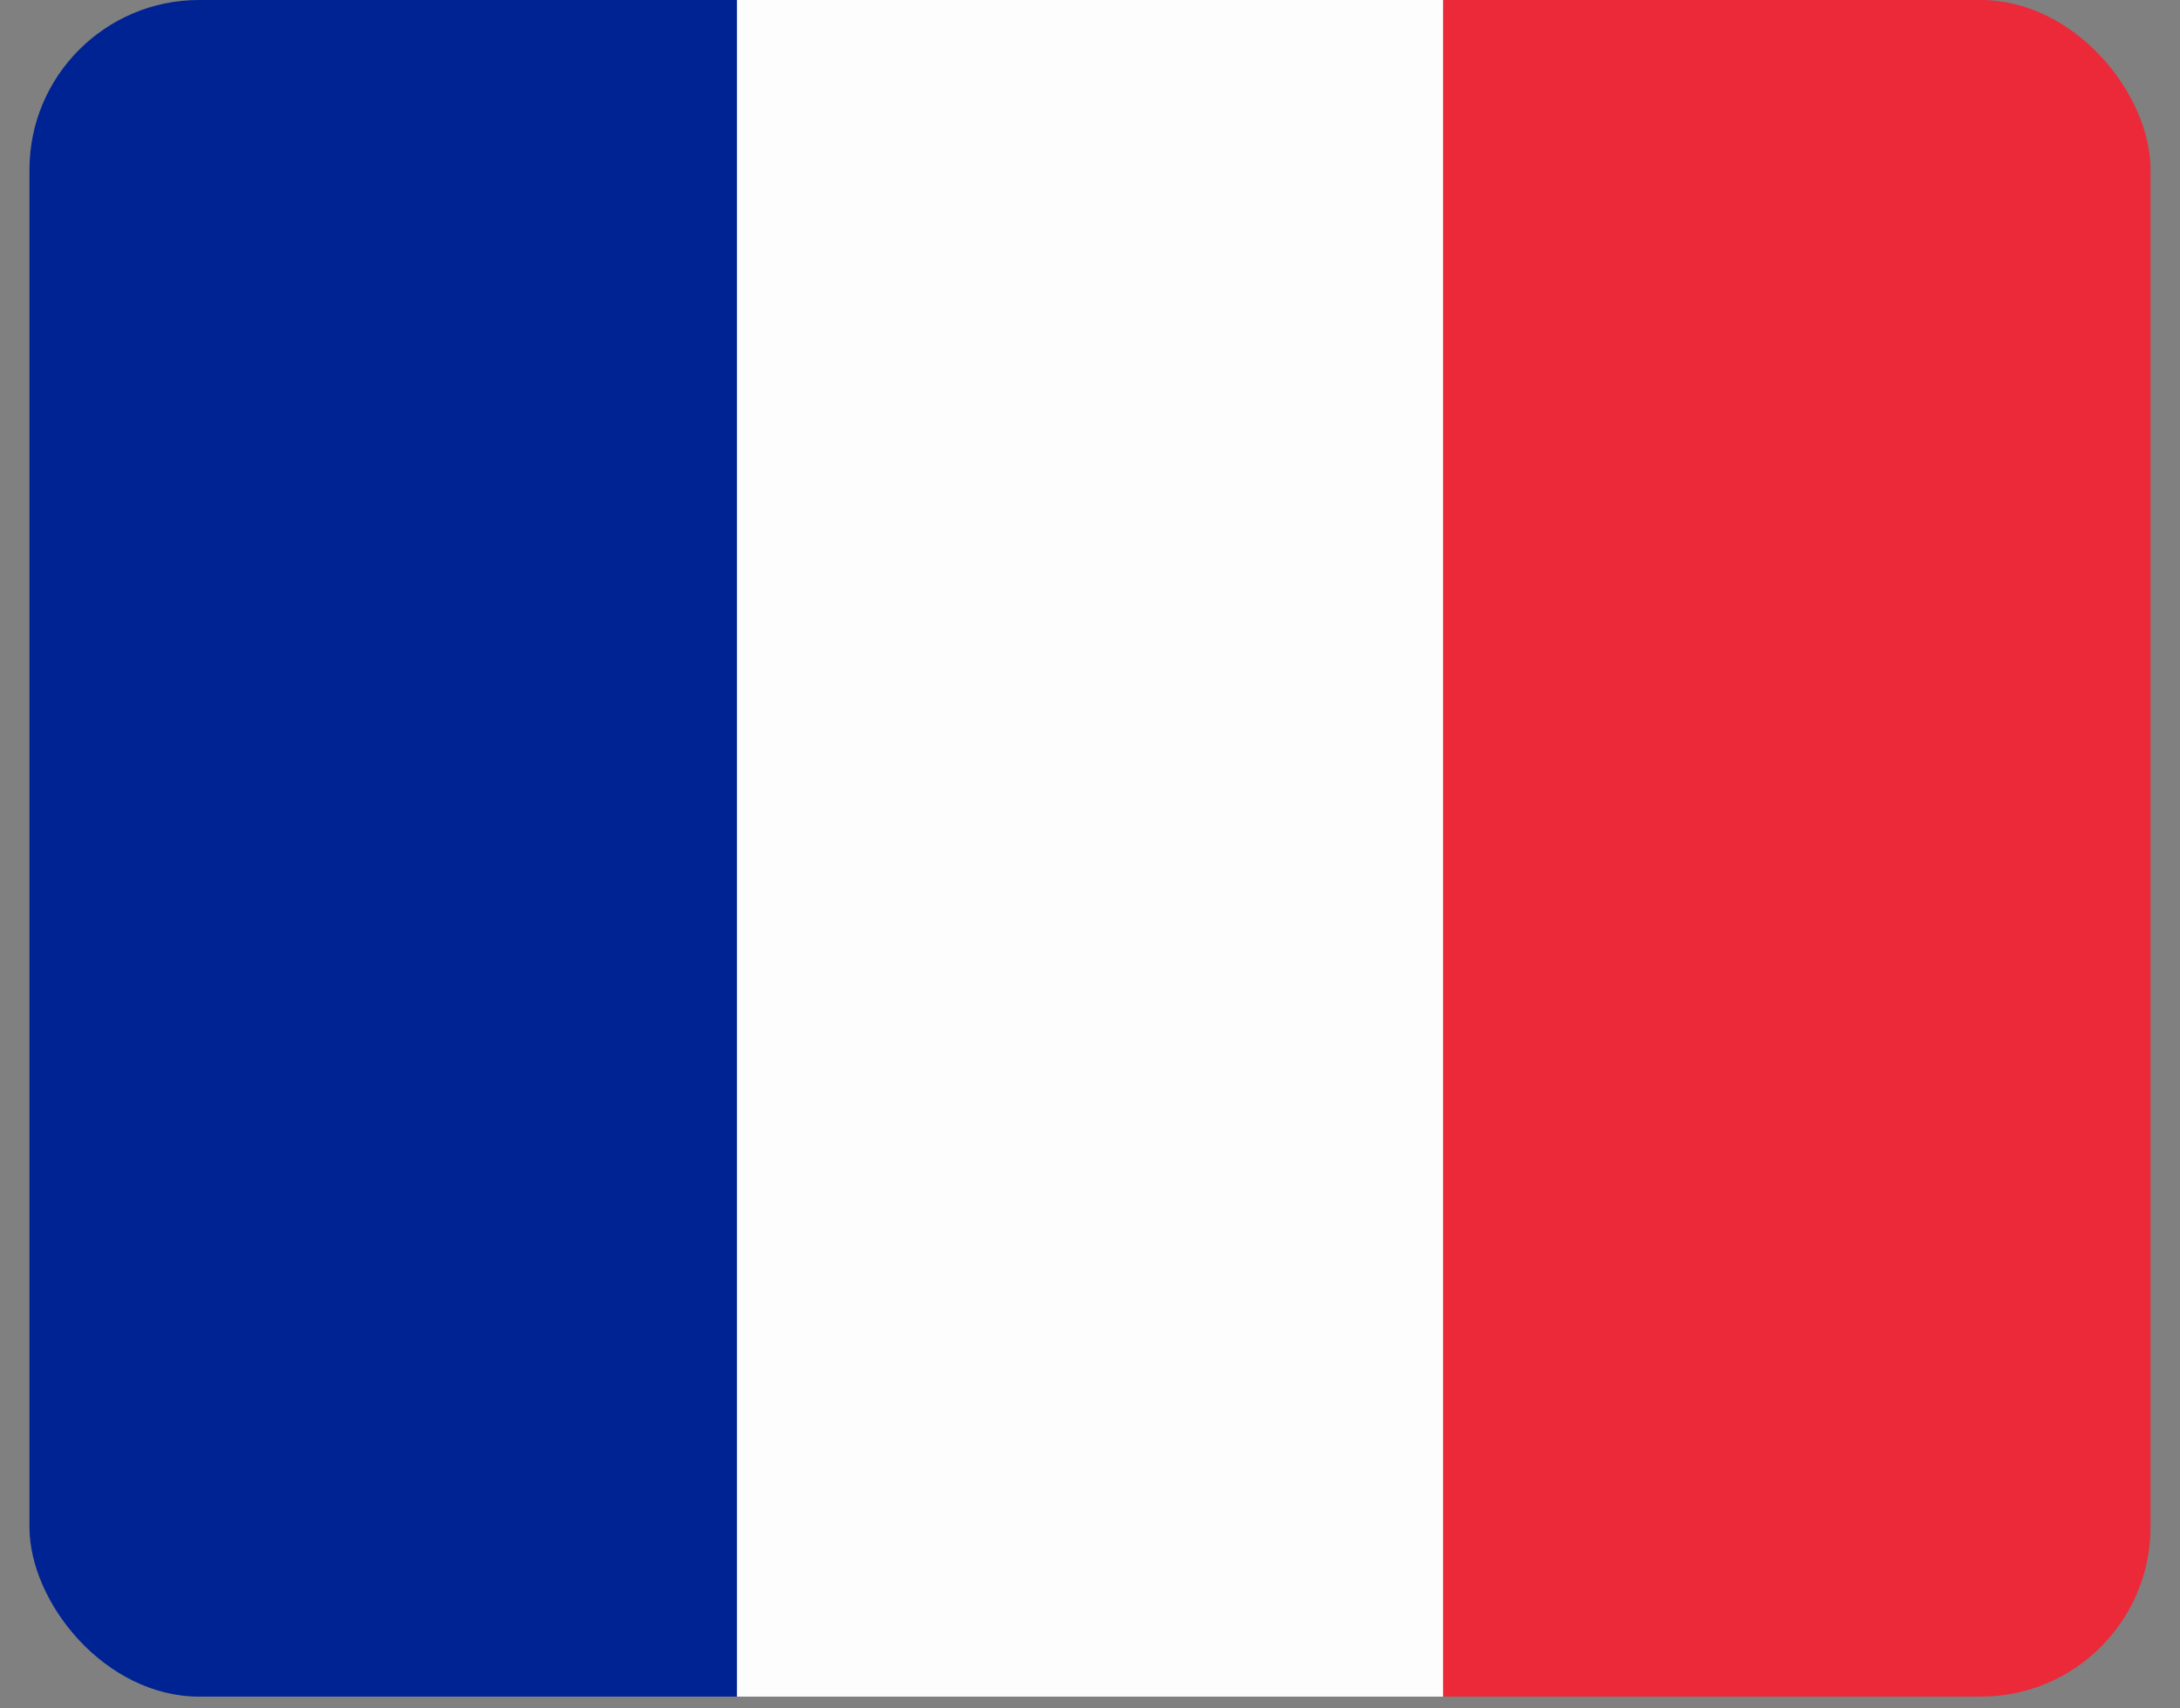
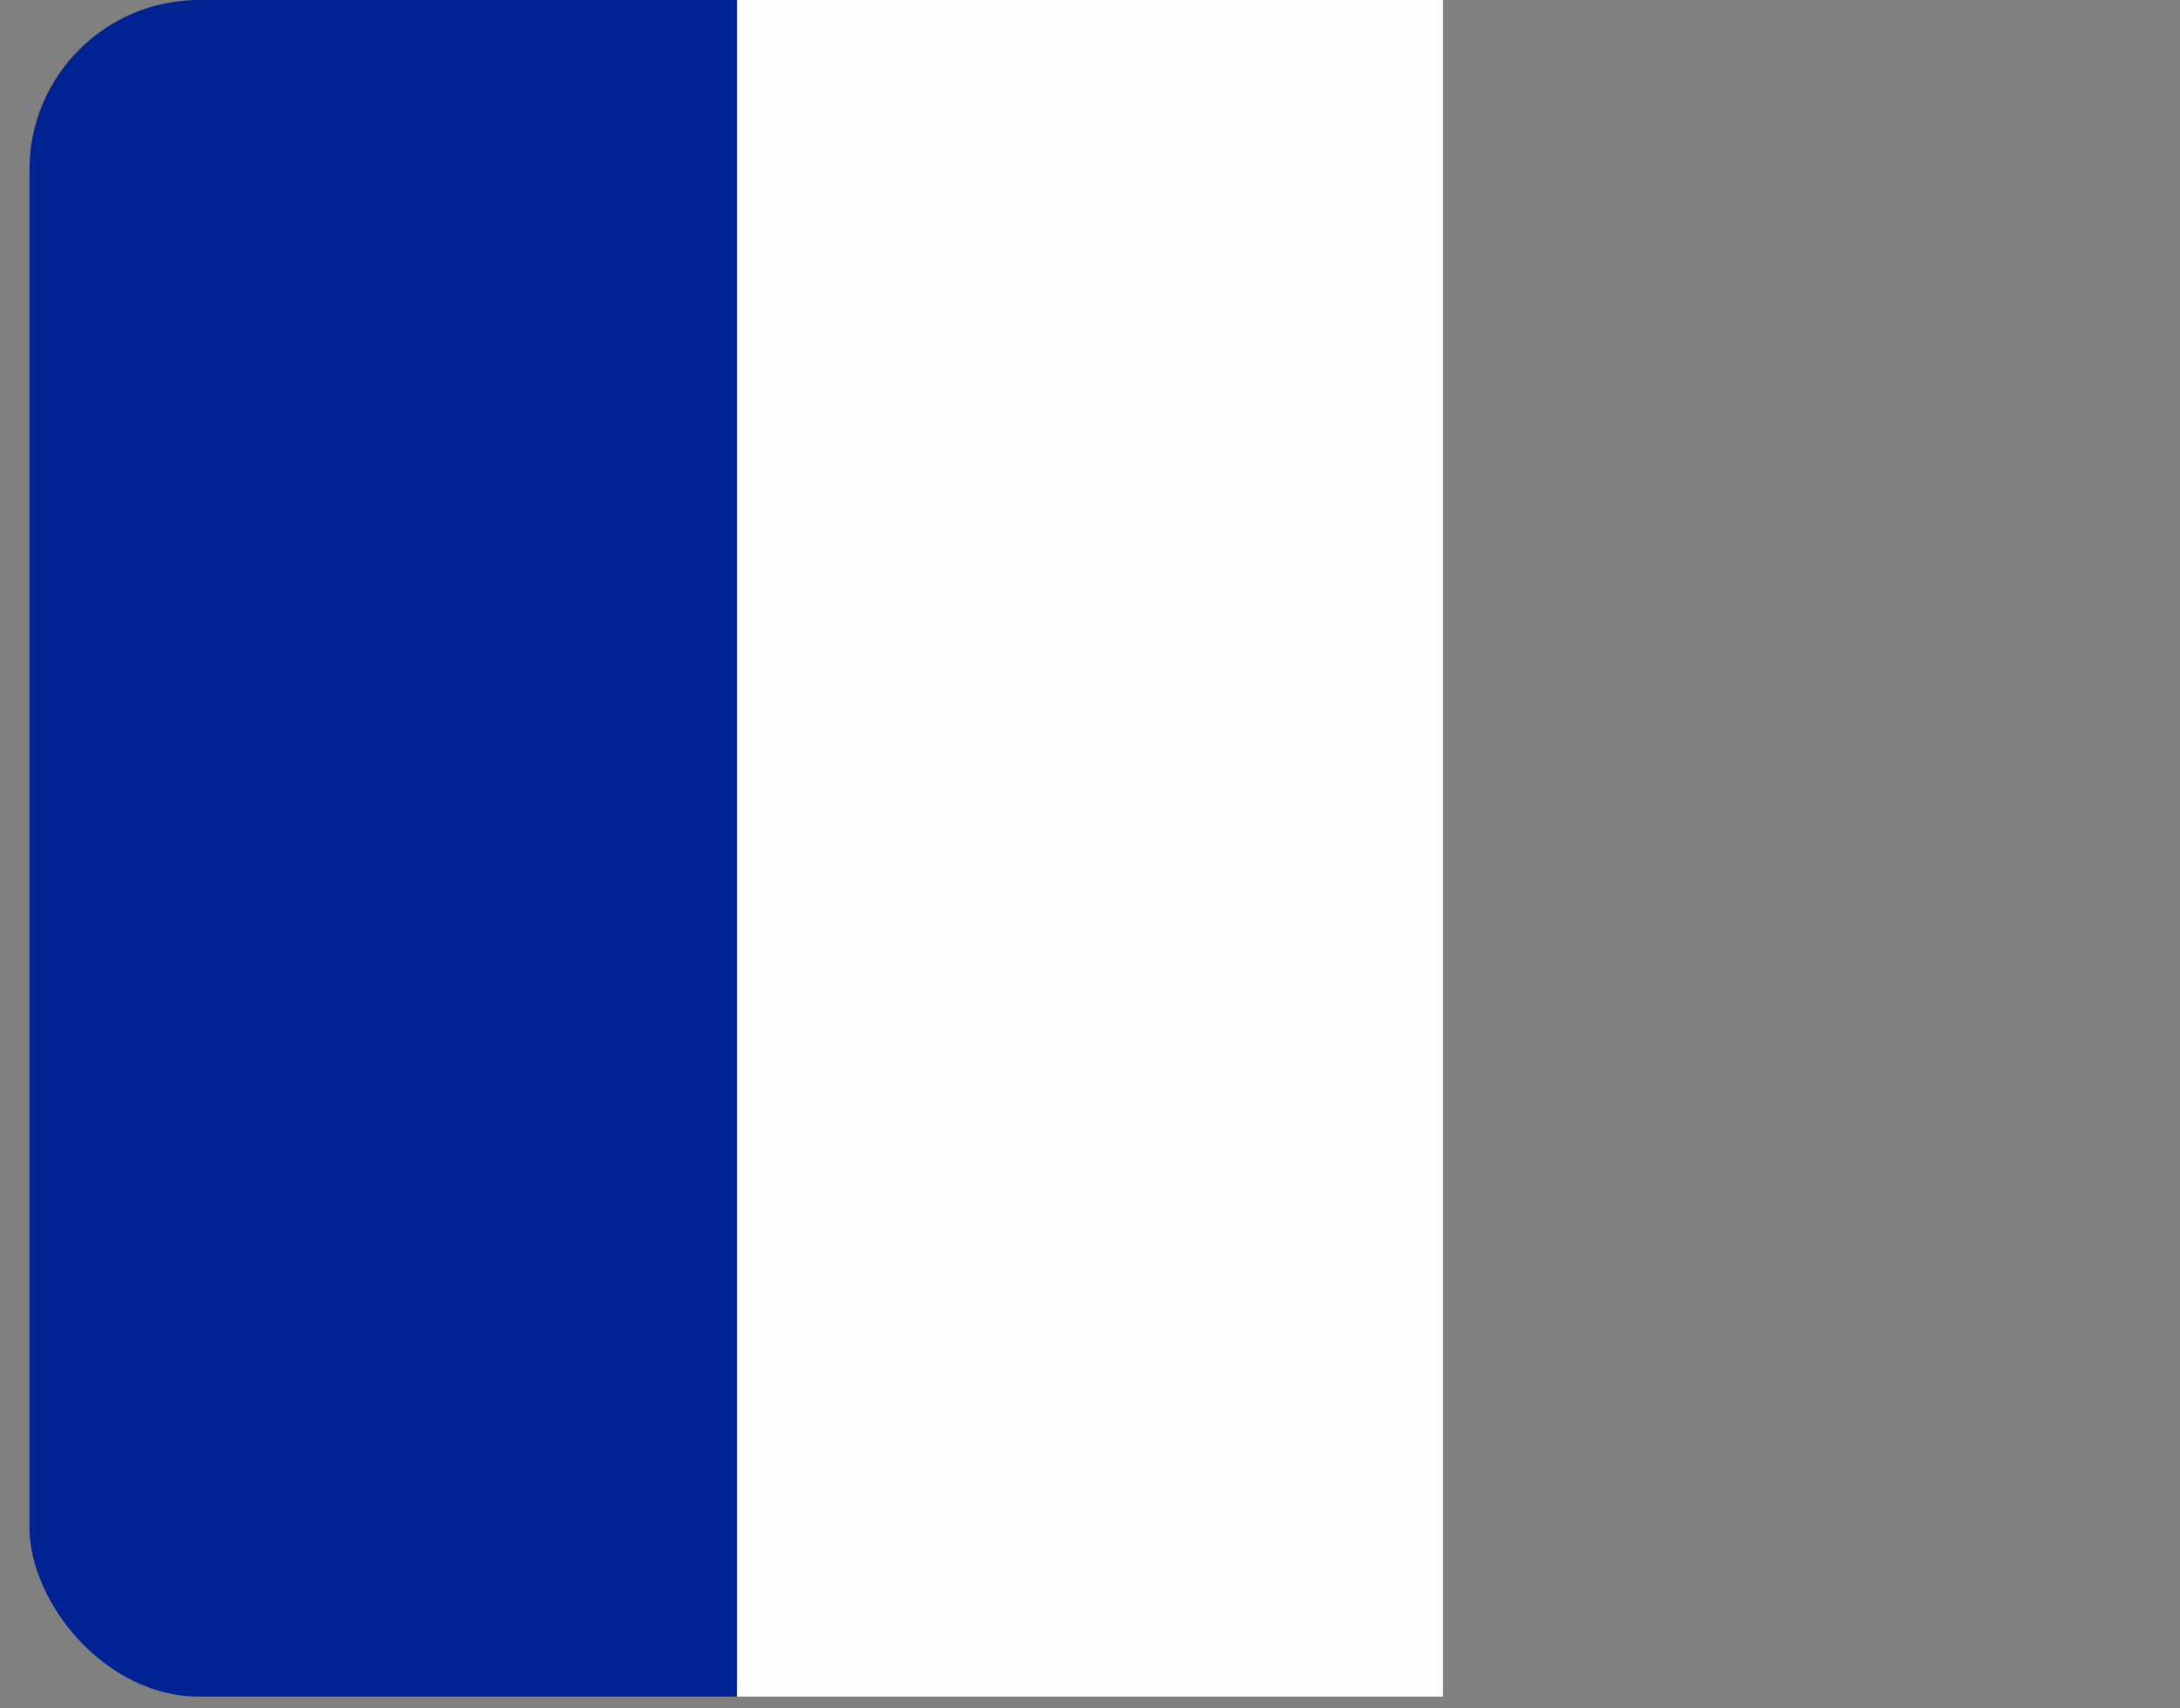
<svg xmlns="http://www.w3.org/2000/svg" width="37" height="29" viewBox="0 0 37 29" fill="none">
  <rect x="0" y="0" width="37" height="29" fill="#808080" stroke="none" />
  <g clip-path="url(#clip0_638_9699)">
    <path d="M12.508 28.8H0.628C0.5 28.8 0.5 28.8 0.5 28.65V0.15C0.5 0 0.5 0 0.628 0H12.508C12.554 0.05 12.579 0.116 12.577 0.184V28.616C12.579 28.684 12.554 28.75 12.508 28.8Z" fill="#002394" />
-     <path d="M24.493 0H36.373C36.501 0 36.501 0 36.501 0.15V28.65C36.501 28.777 36.501 28.8 36.373 28.8H24.493C24.451 28.747 24.427 28.683 24.423 28.616V0.184C24.427 0.117 24.451 0.053 24.493 0V0Z" fill="#EC2939" />
    <path d="M24.492 0V28.8H12.508V0H24.492Z" fill="#FDFDFD" />
  </g>
  <defs>
    <clipPath id="clip0_638_9699">
      <rect x="0.5" width="36" height="28.8" rx="2.88" fill="white" />
    </clipPath>
  </defs>
</svg>